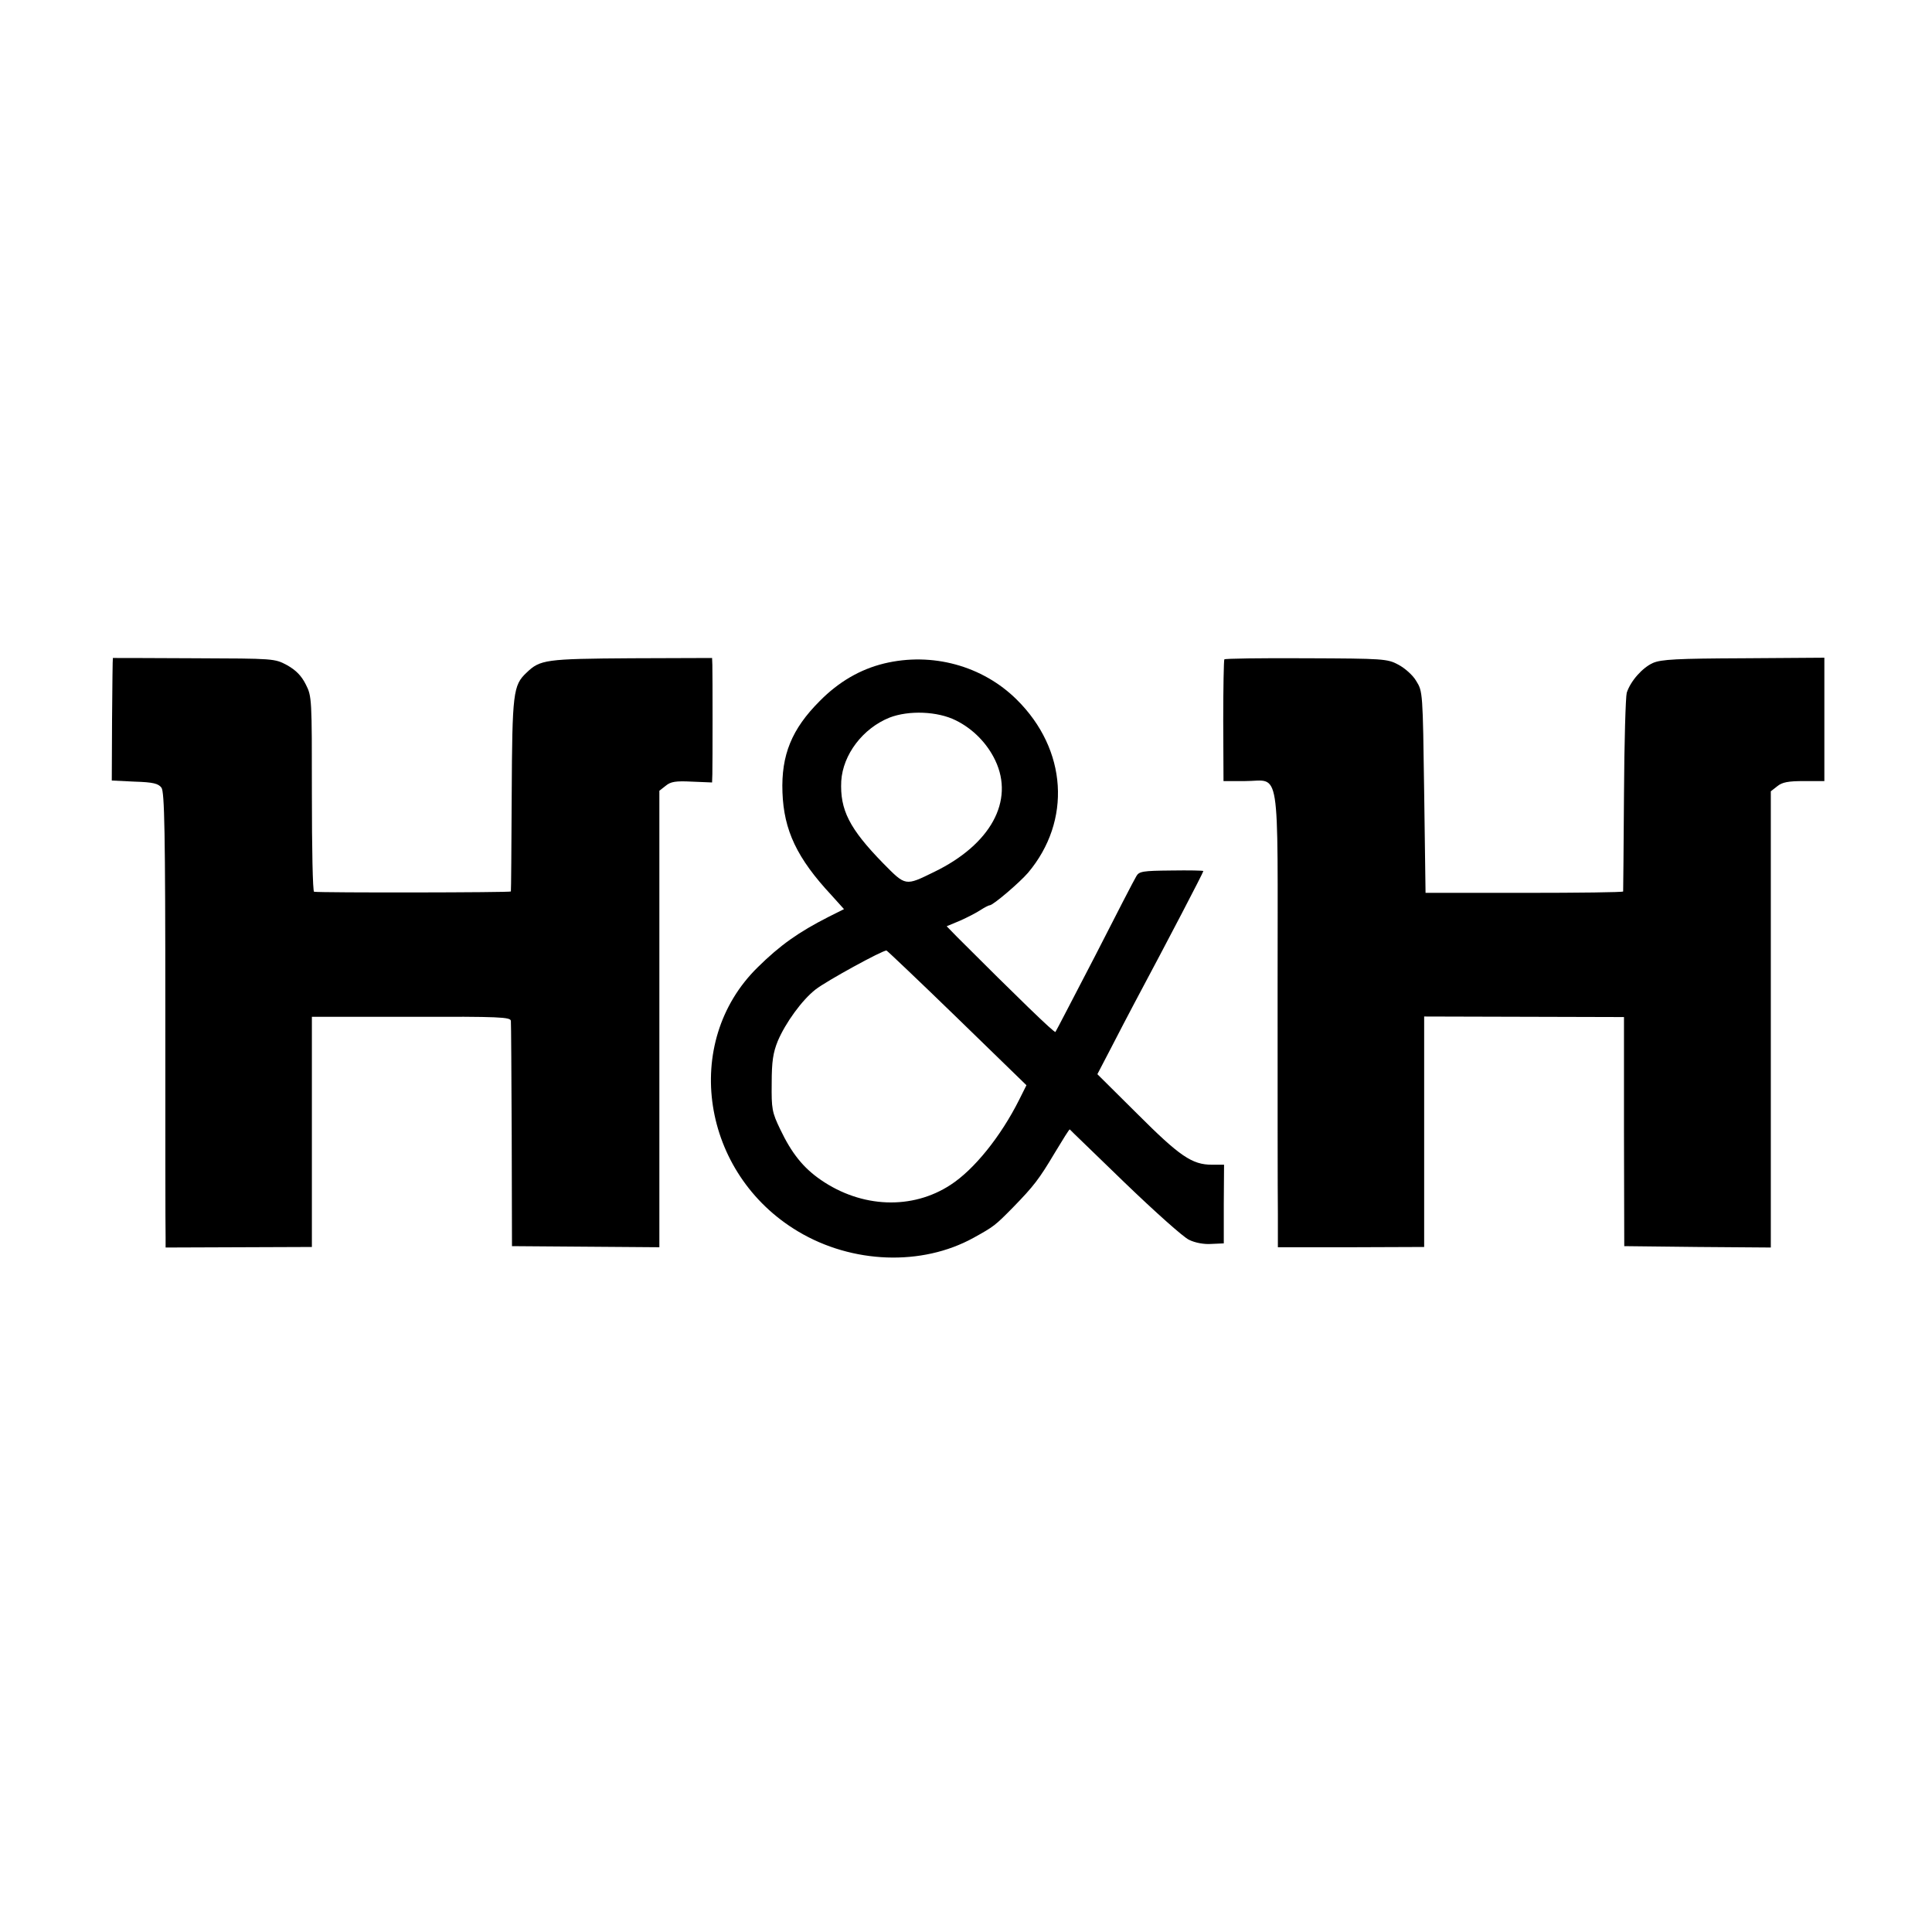
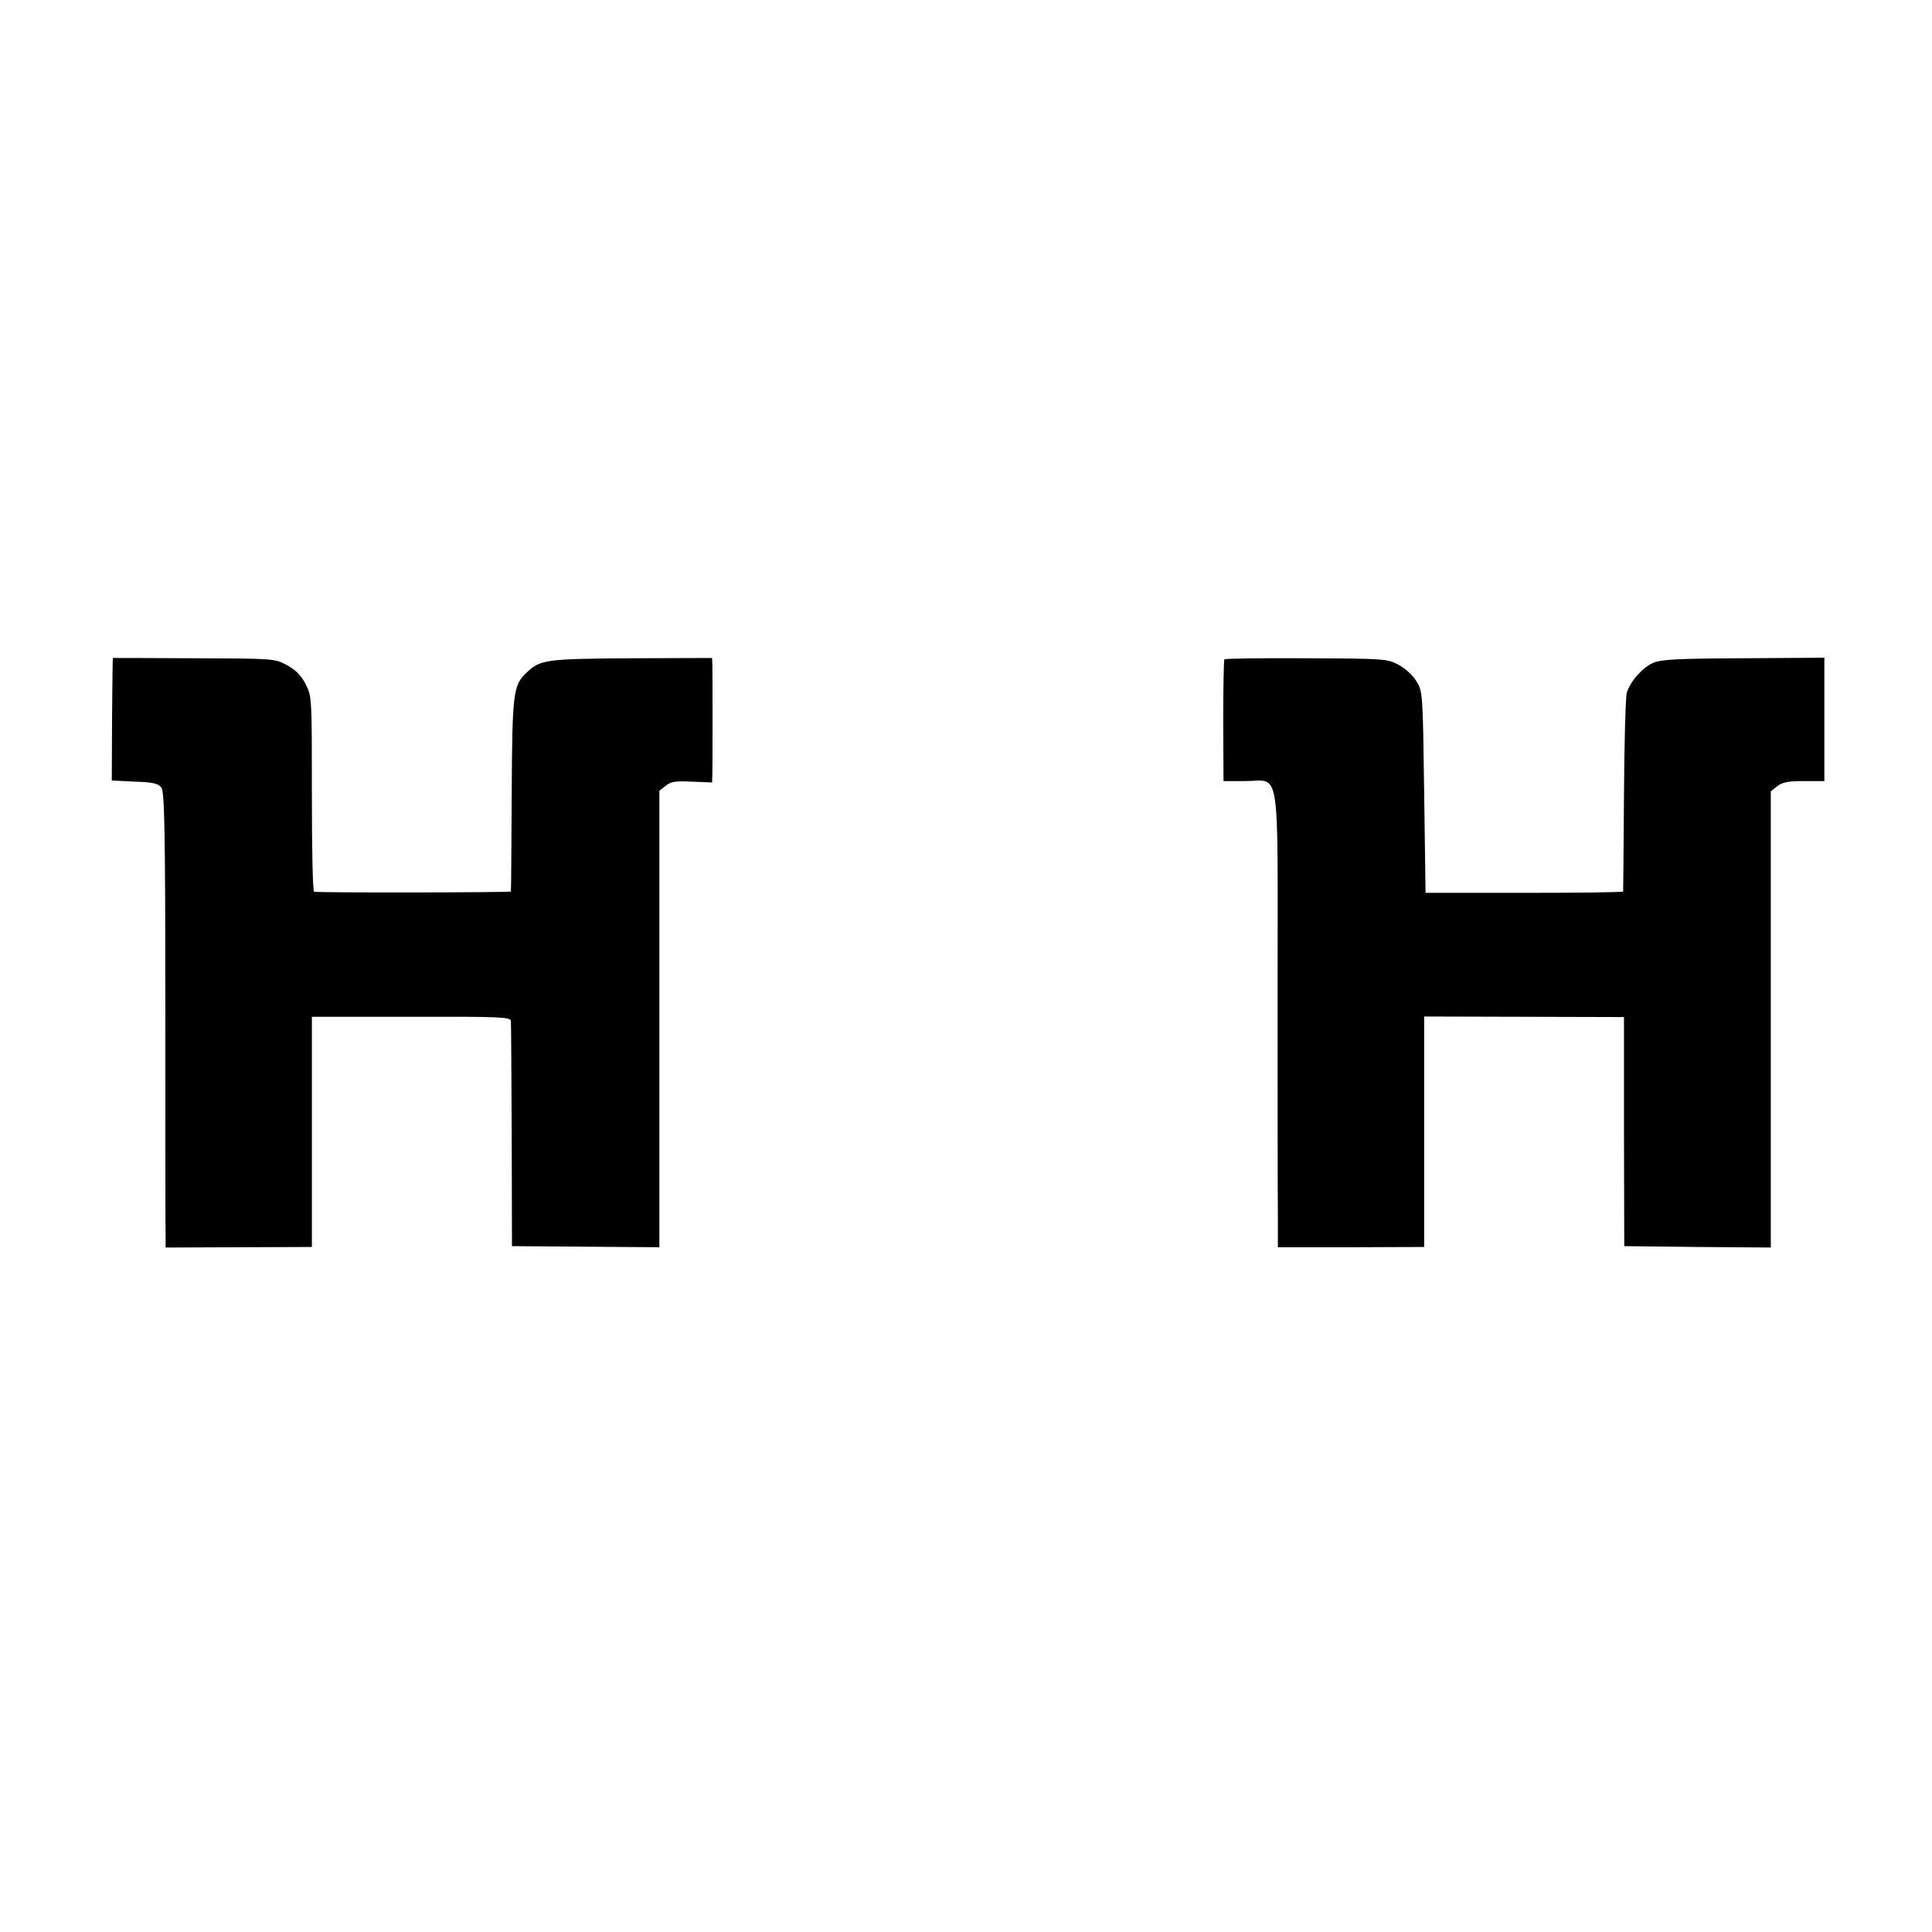
<svg xmlns="http://www.w3.org/2000/svg" version="1.0" width="700pt" height="700pt" viewBox="0 0 700 700" preserveAspectRatio="xMidYMid meet">
  <g transform="translate(0,700) scale(0.1,-0.1)" fill="#000000" stroke="none">
    <path d="M409 4616 c-1 -1 -2 -101 -3 -223 l-1 -221 83 -4 c67 -2 86 -7 97 -22 11 -15 14 -159 14 -805 0 -432 0 -803 1 -823 l0 -38 265 1 265 1 0 417 0 417 360 0 c322 1 360 -1 361 -15 1 -9 2 -196 3 -416 l1 -400 267 -2 267 -2 0 827 0 827 23 18 c18 15 36 18 95 15 l73 -3 1 30 c1 37 1 360 0 396 l-1 25 -292 -1 c-312 -2 -331 -5 -380 -52 -49 -46 -52 -72 -54 -443 -1 -190 -2 -347 -3 -350 -1 -4 -688 -5 -713 -1 -5 0 -8 160 -8 354 0 346 0 354 -22 397 -16 32 -36 52 -68 70 -45 24 -46 24 -337 25 -161 1 -294 1 -294 1z" />
    <path d="M4436 4611 c-2 -3 -4 -104 -4 -223 l1 -218 78 0 c130 0 118 77 118 -744 0 -386 0 -756 1 -823 l0 -122 265 0 265 1 0 417 0 418 362 -1 362 -1 0 -415 1 -415 266 -3 265 -2 0 826 0 827 23 18 c18 15 40 19 97 19 l74 0 0 223 0 224 -292 -2 c-242 -1 -299 -4 -329 -17 -38 -17 -81 -65 -95 -108 -4 -14 -9 -180 -10 -370 -1 -190 -3 -347 -3 -350 -1 -3 -162 -5 -358 -5 l-358 0 -5 365 c-5 362 -5 365 -29 403 -12 21 -42 47 -65 59 -39 21 -54 22 -334 23 -161 1 -295 -1 -296 -4z" />
-     <path d="M3203 4596 c-86 -21 -164 -66 -233 -136 -101 -101 -140 -195 -135 -331 5 -137 52 -238 178 -373 l45 -50 -56 -28 c-108 -55 -175 -102 -257 -183 -277 -272 -204 -748 147 -957 196 -117 448 -126 635 -23 74 41 78 44 143 110 76 78 95 103 151 197 29 48 53 87 55 86 1 -2 91 -88 199 -193 108 -104 213 -198 233 -207 22 -11 55 -17 81 -15 l45 2 0 143 1 142 -44 0 c-72 0 -117 31 -270 184 l-145 144 49 94 c26 51 65 125 85 163 126 236 250 474 250 479 0 2 -52 3 -116 2 -104 -1 -117 -3 -127 -21 -7 -11 -74 -141 -150 -290 -77 -148 -141 -272 -143 -274 -4 -4 -139 127 -355 343 l-39 40 48 20 c27 12 60 29 75 39 14 9 29 17 33 17 12 0 108 82 139 118 158 188 142 446 -41 627 -124 123 -307 173 -481 131z m260 -206 c63 -31 114 -84 143 -145 70 -147 -17 -305 -221 -404 -106 -52 -103 -52 -185 31 -123 126 -157 194 -152 298 6 96 78 191 175 230 70 27 174 23 240 -10z m6 -1079 l250 -243 -26 -52 c-67 -134 -164 -254 -249 -309 -139 -91 -322 -84 -470 18 -64 44 -106 97 -147 183 -30 62 -32 75 -31 167 0 79 5 111 22 153 28 66 88 149 137 187 38 30 244 143 257 141 3 -1 119 -111 257 -245z" />
  </g>
</svg>